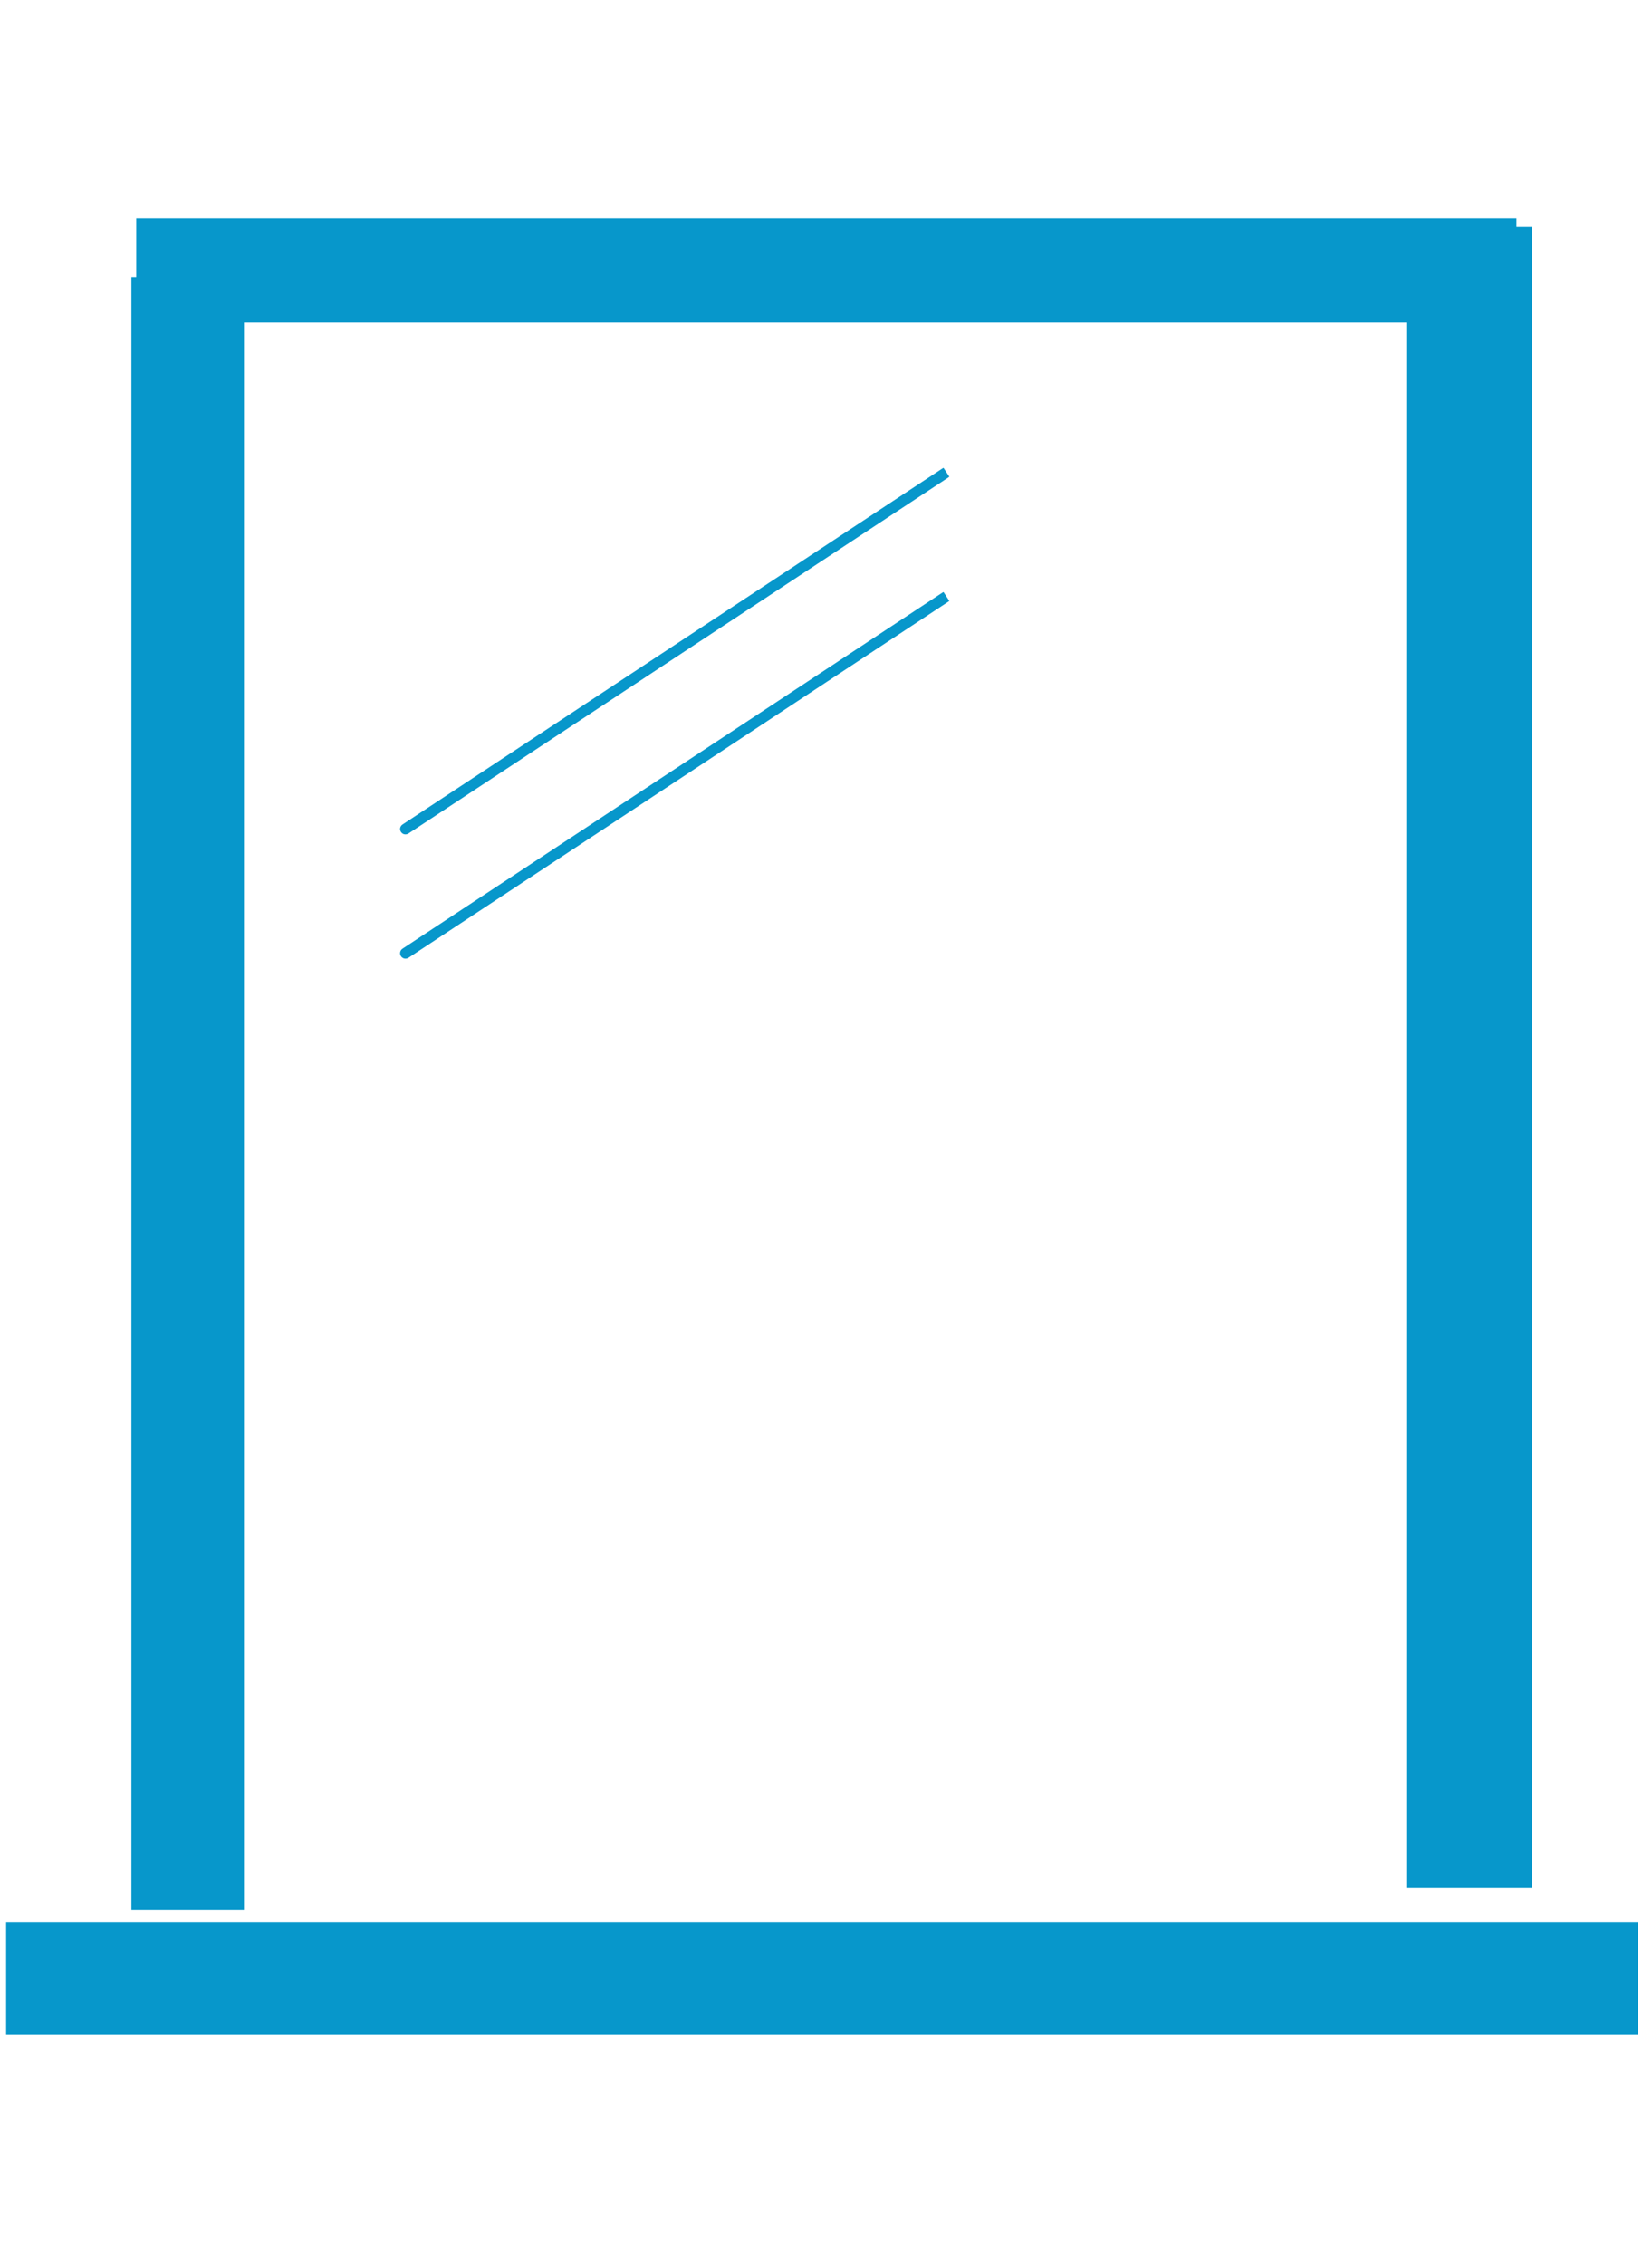
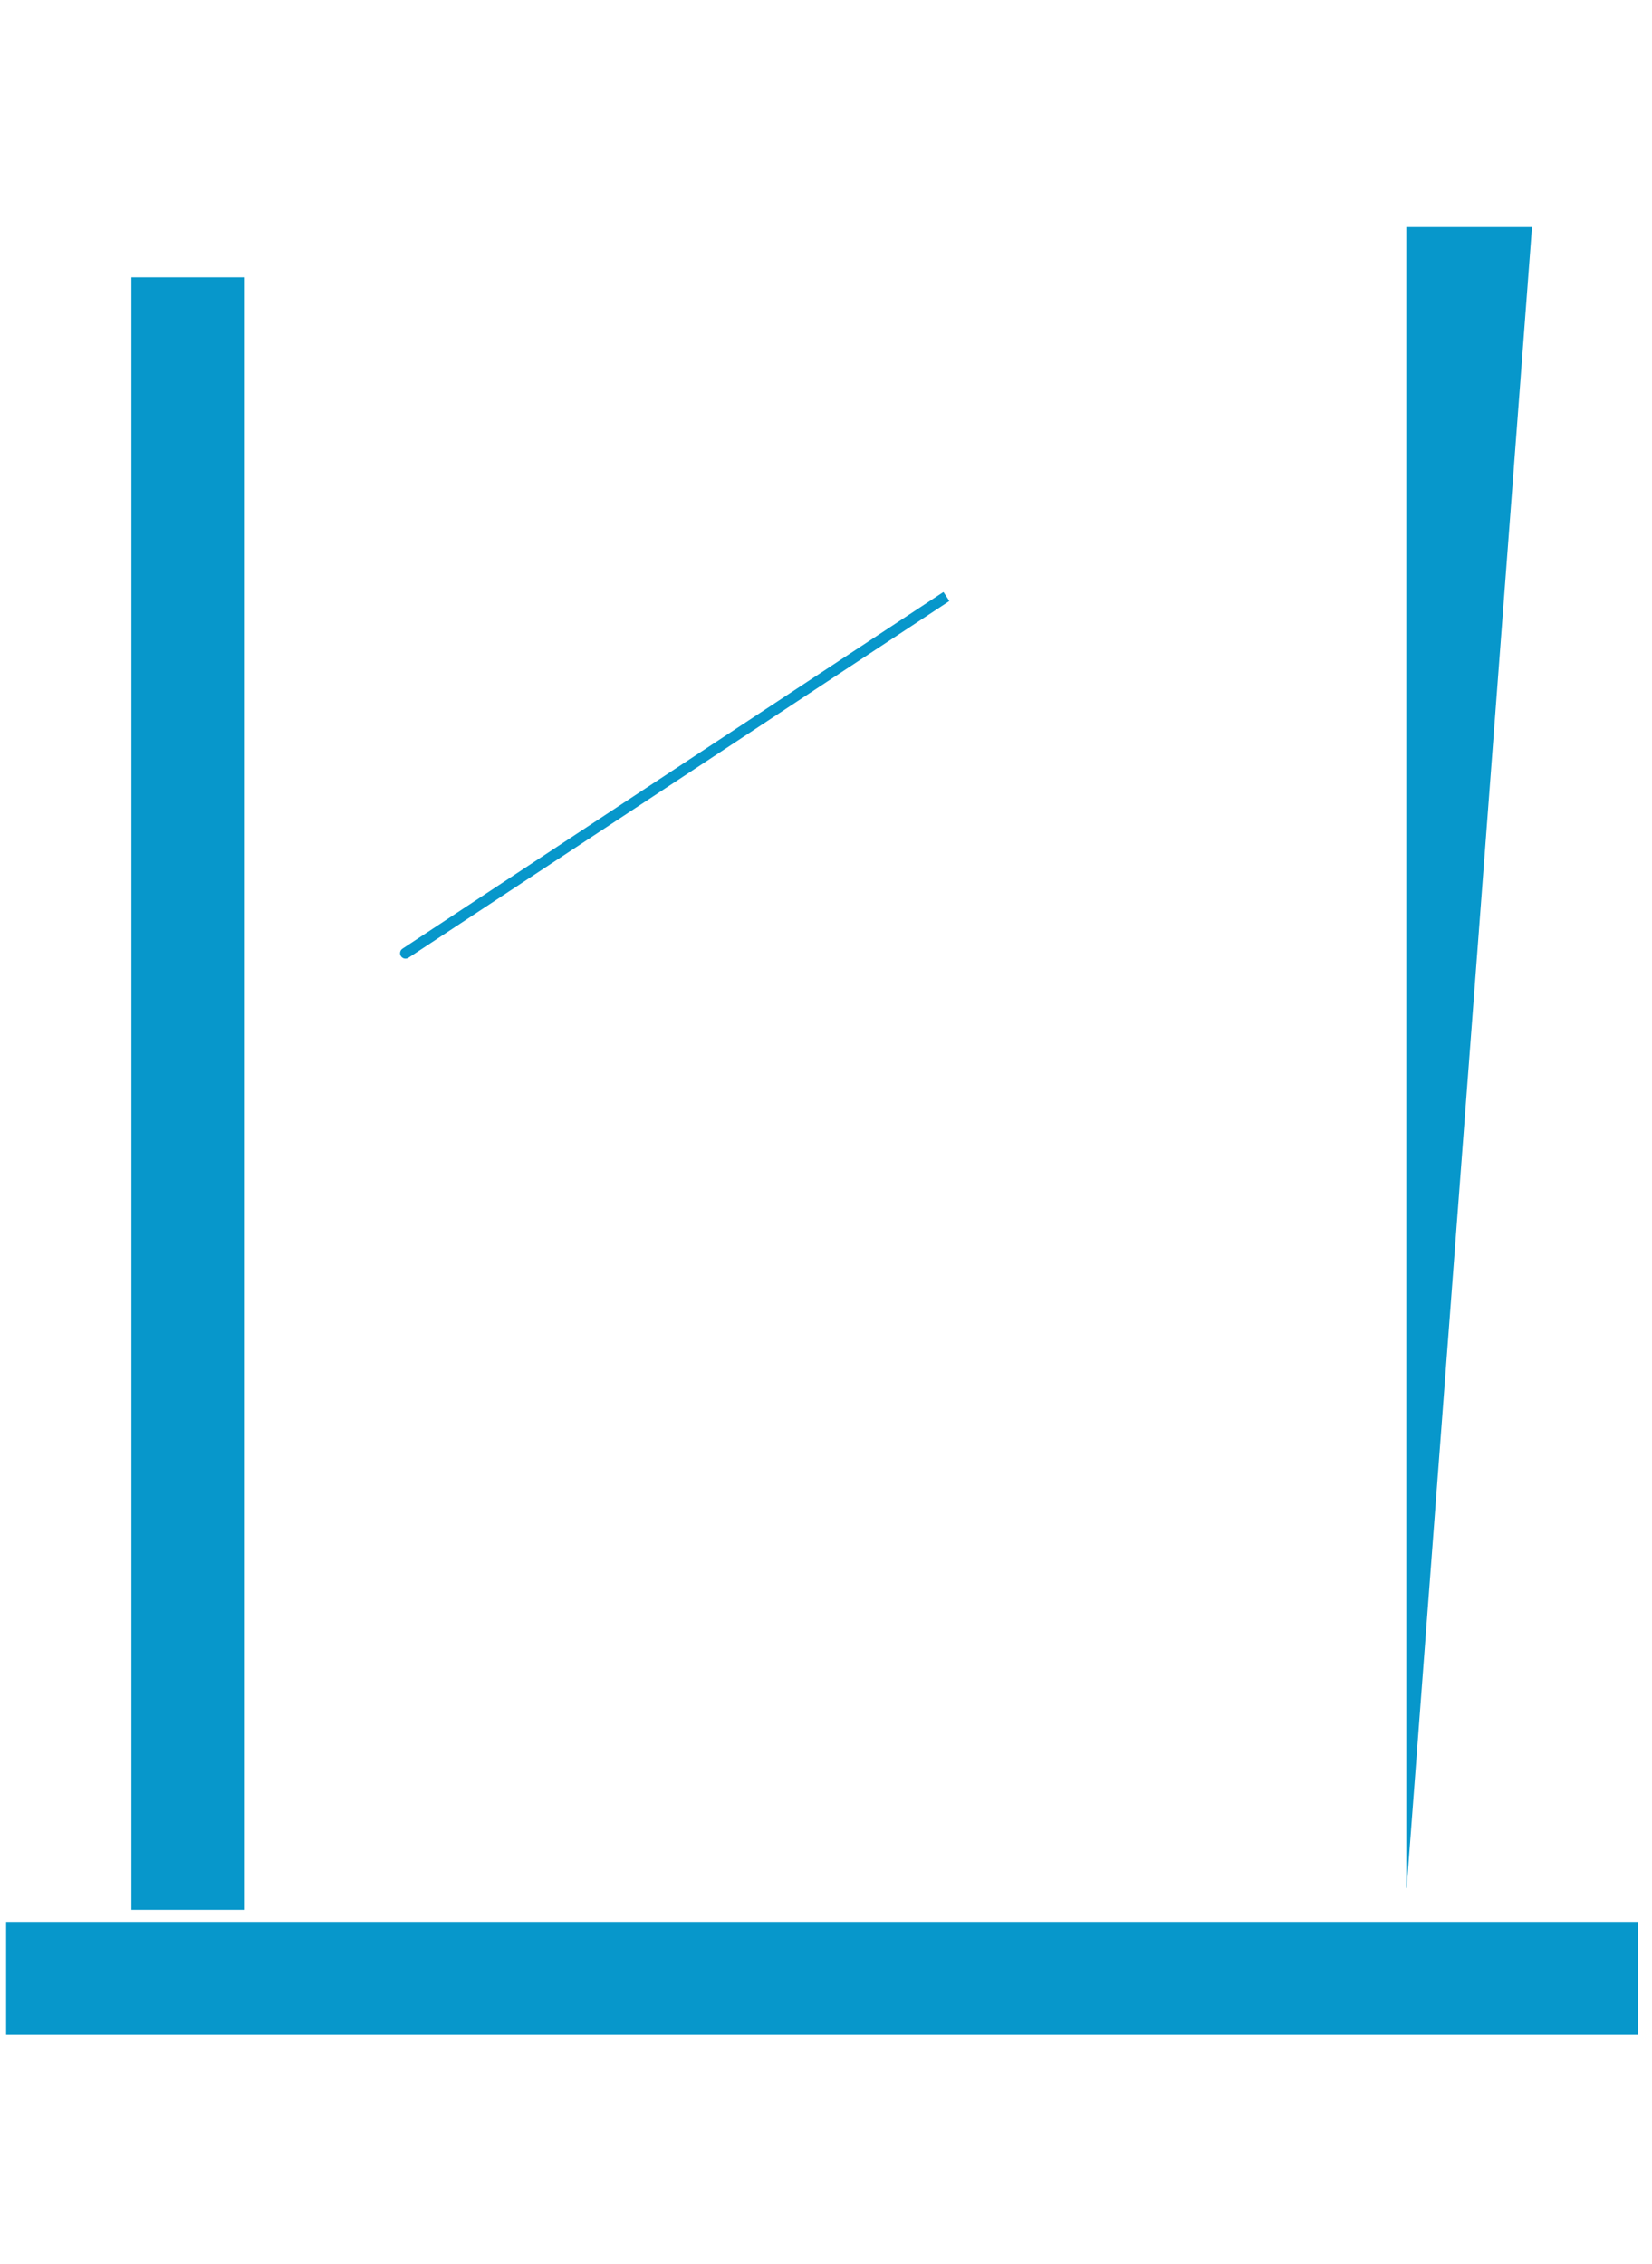
<svg xmlns="http://www.w3.org/2000/svg" width="73" viewBox="0 0 54.75 75" height="100" preserveAspectRatio="xMidYMid meet">
  <defs>
    <clipPath id="1a8351cb05">
      <path d="M 46.609 7.305 L 51 7.305 L 51 62.551 L 46.609 62.551 Z M 46.609 7.305 " clip-rule="nonzero" />
    </clipPath>
    <clipPath id="ad0dcecdbe">
      <path d="M 4.355 9 L 8.086 9 L 8.086 63.48 L 4.355 63.48 Z M 4.355 9 " clip-rule="nonzero" />
    </clipPath>
    <clipPath id="f4be98d601">
      <path d="M 0 63.672 L 54.5 63.672 L 54.5 67.406 L 0 67.406 Z M 0 63.672 " clip-rule="nonzero" />
    </clipPath>
    <clipPath id="5cdd479ab6">
      <path d="M 4.359 7 L 50.648 7 L 50.648 10.691 L 4.359 10.691 Z M 4.359 7 " clip-rule="nonzero" />
    </clipPath>
    <clipPath id="4bb9ad9954">
      <path d="M 13 15 L 32 15 L 32 28 L 13 28 Z M 13 15 " clip-rule="nonzero" />
    </clipPath>
    <clipPath id="c221ff9112">
      <path d="M 13.188 27.414 L 31.266 15.496 L 31.676 16.117 L 13.602 28.035 Z M 13.188 27.414 " clip-rule="nonzero" />
    </clipPath>
    <clipPath id="f4dc59b1ed">
-       <path d="M 13.188 27.414 L 31.266 15.496 L 31.676 16.117 L 13.602 28.035 Z M 13.188 27.414 " clip-rule="nonzero" />
-     </clipPath>
+       </clipPath>
    <clipPath id="0fe338ab20">
      <path d="M 13 19 L 32 19 L 32 32 L 13 32 Z M 13 19 " clip-rule="nonzero" />
    </clipPath>
    <clipPath id="14928c3bc0">
      <path d="M 13.188 31.527 L 31.266 19.609 L 31.676 20.234 L 13.602 32.152 Z M 13.188 31.527 " clip-rule="nonzero" />
    </clipPath>
    <clipPath id="920c40b920">
      <path d="M 13.188 31.527 L 31.266 19.609 L 31.676 20.234 L 13.602 32.152 Z M 13.188 31.527 " clip-rule="nonzero" />
    </clipPath>
  </defs>
  <g clip-path="url(#1a8351cb05)">
-     <path fill="#0797cb" d="M 46.609 7.523 L 50.773 7.523 L 50.773 62.691 L 46.609 62.691 Z M 46.609 7.523 " fill-opacity="1" fill-rule="nonzero" />
+     <path fill="#0797cb" d="M 46.609 7.523 L 50.773 7.523 L 46.609 62.691 Z M 46.609 7.523 " fill-opacity="1" fill-rule="nonzero" />
  </g>
  <g clip-path="url(#ad0dcecdbe)">
    <path fill="#0797cb" d="M 4.355 9.188 L 8.438 9.188 L 8.438 63.273 L 4.355 63.273 Z M 4.355 9.188 " fill-opacity="1" fill-rule="nonzero" />
  </g>
  <g clip-path="url(#f4be98d601)">
    <path fill="#0797cb" d="M 54.289 63.672 L 54.289 67.758 L 0.203 67.758 L 0.203 63.672 Z M 54.289 63.672 " fill-opacity="1" fill-rule="nonzero" />
  </g>
  <g clip-path="url(#5cdd479ab6)">
-     <path fill="#0797cb" d="M 4.516 10.691 L 4.516 7.238 L 50.258 7.238 L 50.258 10.691 Z M 4.516 10.691 " fill-opacity="1" fill-rule="nonzero" />
-   </g>
+     </g>
  <g clip-path="url(#4bb9ad9954)">
    <g clip-path="url(#c221ff9112)">
      <g clip-path="url(#f4dc59b1ed)">
        <path fill="#0797cb" d="M 31.48 15.57 C 31.535 15.652 31.512 15.766 31.43 15.82 L 13.539 27.613 C 13.453 27.668 13.344 27.648 13.289 27.562 C 13.234 27.48 13.258 27.371 13.34 27.316 L 31.234 15.52 C 31.316 15.465 31.426 15.488 31.48 15.57 Z M 31.48 15.57 " fill-opacity="1" fill-rule="nonzero" />
      </g>
    </g>
  </g>
  <g clip-path="url(#0fe338ab20)">
    <g clip-path="url(#14928c3bc0)">
      <g clip-path="url(#920c40b920)">
        <path fill="#0797cb" d="M 31.48 19.684 C 31.535 19.766 31.512 19.879 31.43 19.934 L 13.539 31.73 C 13.453 31.785 13.344 31.762 13.289 31.68 C 13.234 31.594 13.258 31.484 13.34 31.43 L 31.234 19.633 C 31.316 19.578 31.426 19.602 31.48 19.684 Z M 31.48 19.684 " fill-opacity="1" fill-rule="nonzero" />
      </g>
    </g>
  </g>
</svg>